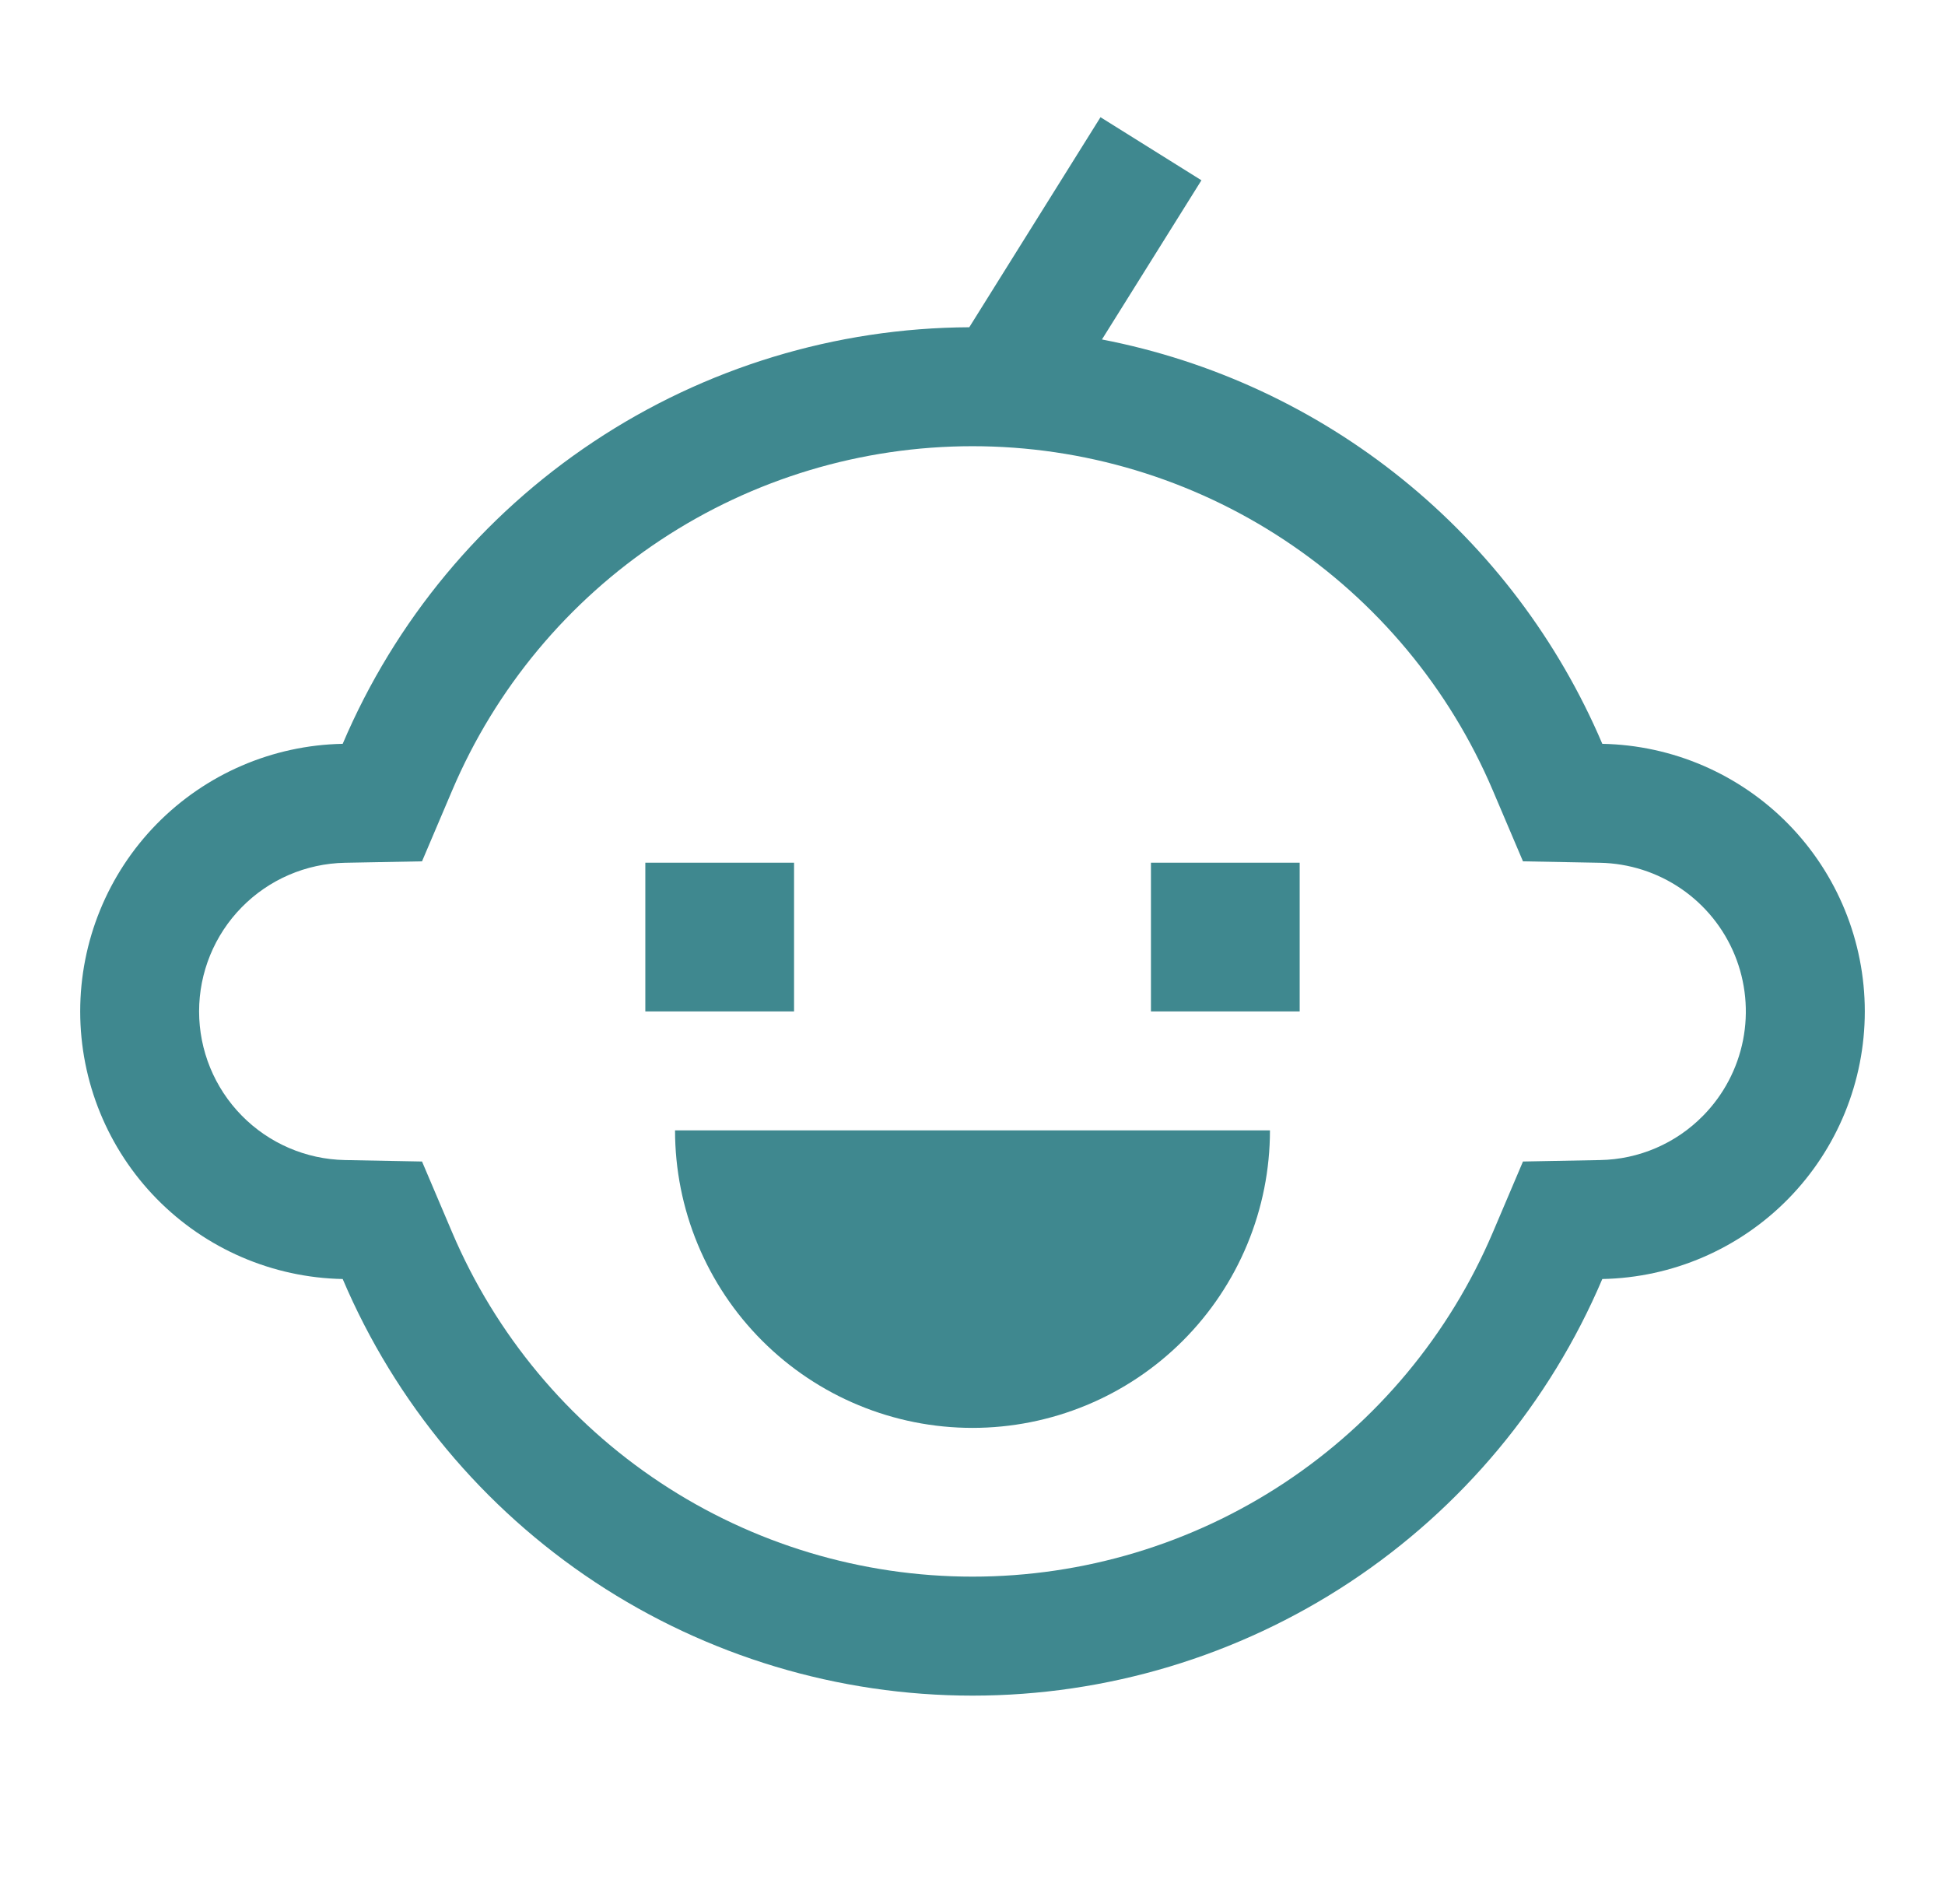
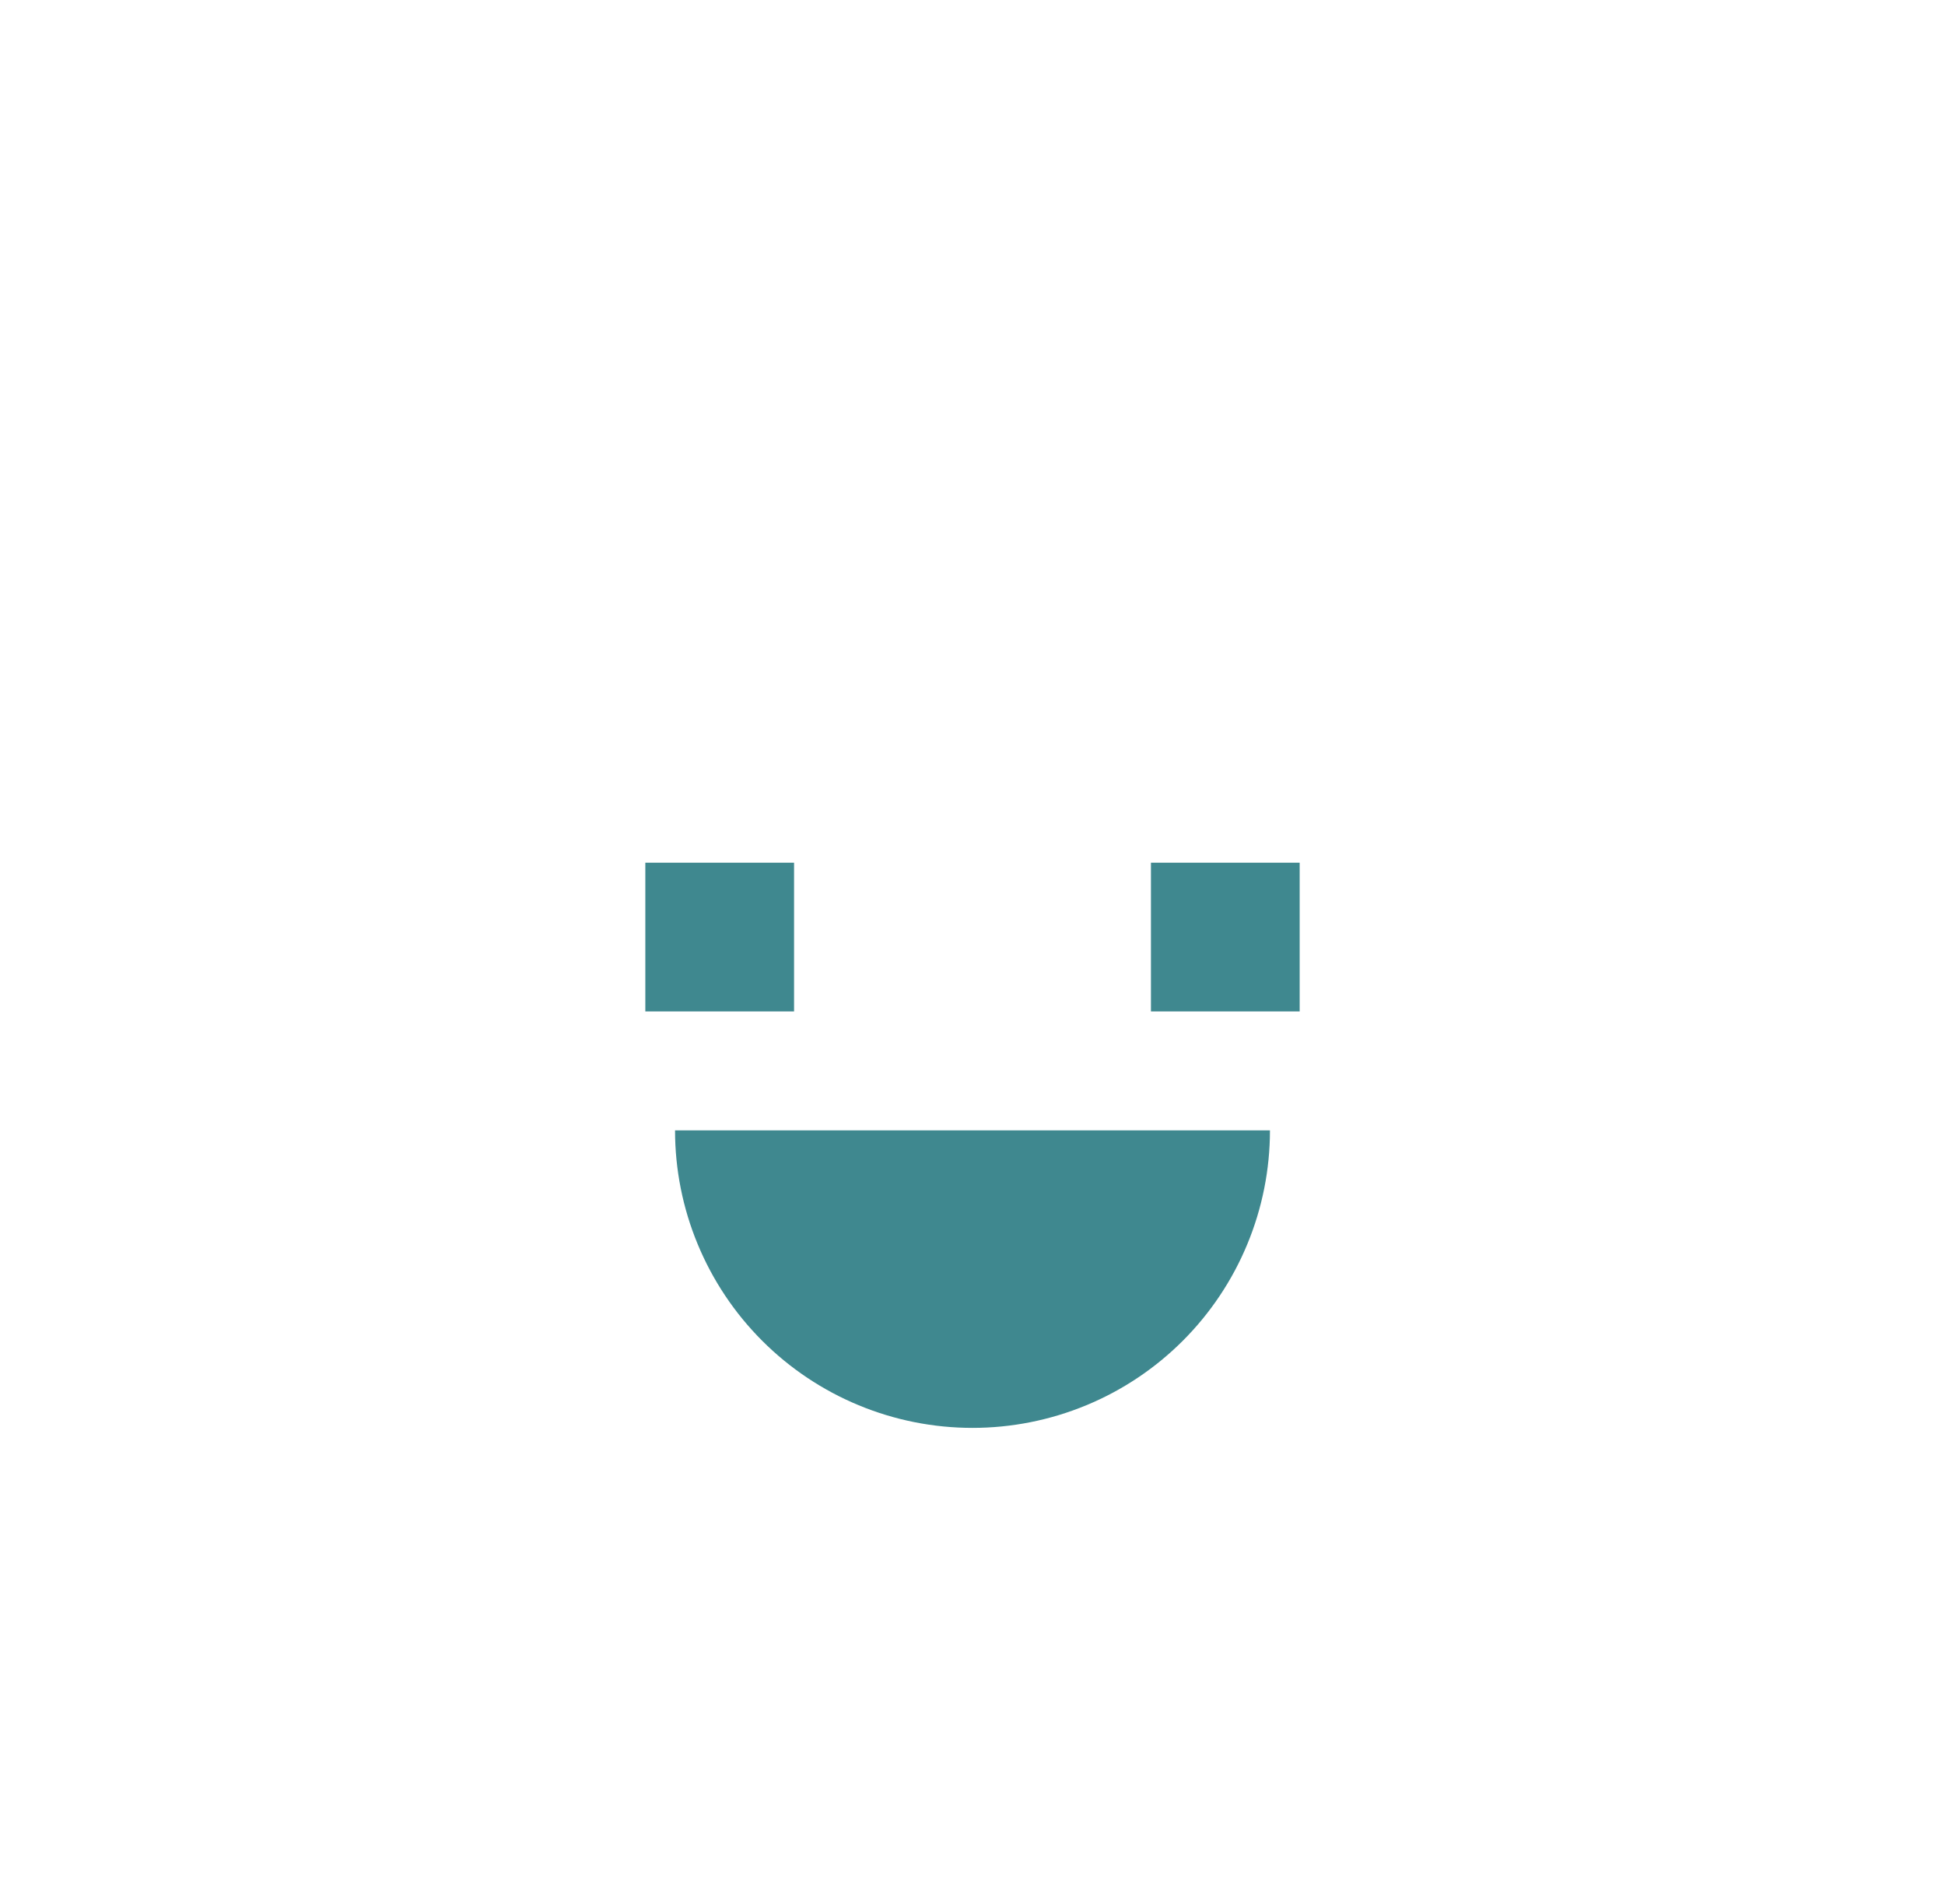
<svg xmlns="http://www.w3.org/2000/svg" width="47" height="46" viewBox="0 0 47 46" fill="none">
-   <path d="M38.719 17.972C37.657 15.478 35.999 13.283 33.891 11.58C31.783 9.876 29.289 8.716 26.628 8.202L29.032 4.356L26.593 2.832L23.422 7.907C20.191 7.922 17.035 8.883 14.344 10.672C11.653 12.461 9.546 14.998 8.281 17.972C6.588 18.004 4.975 18.699 3.788 19.908C2.602 21.117 1.938 22.744 1.938 24.437C1.938 26.131 2.602 27.757 3.788 28.966C4.975 30.175 6.588 30.871 8.281 30.903C9.551 33.889 11.671 36.435 14.377 38.225C17.083 40.014 20.256 40.969 23.5 40.969C26.744 40.969 29.917 40.014 32.623 38.225C35.329 36.435 37.449 33.889 38.719 30.903C40.412 30.871 42.025 30.175 43.212 28.966C44.398 27.757 45.062 26.131 45.062 24.437C45.062 22.744 44.398 21.117 43.212 19.908C42.025 18.699 40.412 18.004 38.719 17.972ZM41.158 26.954C40.501 27.626 39.604 28.013 38.664 28.029L36.802 28.064L36.073 29.778C35.024 32.244 33.273 34.348 31.038 35.827C28.802 37.306 26.18 38.094 23.5 38.094C20.82 38.094 18.198 37.306 15.963 35.827C13.727 34.348 11.976 32.244 10.927 29.778L10.198 28.064L8.336 28.029C7.395 28.011 6.499 27.625 5.84 26.953C5.181 26.282 4.811 25.378 4.811 24.437C4.811 23.497 5.181 22.593 5.84 21.922C6.499 21.25 7.395 20.864 8.336 20.846L10.198 20.811L10.927 19.097C11.976 16.63 13.727 14.527 15.963 13.048C18.198 11.569 20.82 10.781 23.5 10.781C26.18 10.781 28.802 11.569 31.037 13.048C33.273 14.527 35.024 16.63 36.073 19.097L36.802 20.811L38.664 20.846C39.366 20.86 40.048 21.078 40.627 21.475C41.206 21.872 41.656 22.43 41.921 23.079C42.186 23.729 42.255 24.442 42.12 25.131C41.984 25.82 41.65 26.453 41.158 26.954Z" fill="#3F888F" />
  <path d="M15.594 20.844H19.188V24.438H15.594V20.844ZM27.812 20.844H31.406V24.438H27.812V20.844ZM23.5 34.5C24.444 34.5 25.378 34.314 26.25 33.953C27.123 33.592 27.915 33.062 28.582 32.395C29.25 31.727 29.779 30.935 30.14 30.063C30.502 29.191 30.688 28.256 30.688 27.312H16.312C16.312 28.256 16.498 29.191 16.86 30.063C17.221 30.935 17.75 31.727 18.418 32.395C19.766 33.743 21.594 34.5 23.5 34.5Z" fill="#3F888F" />
</svg>